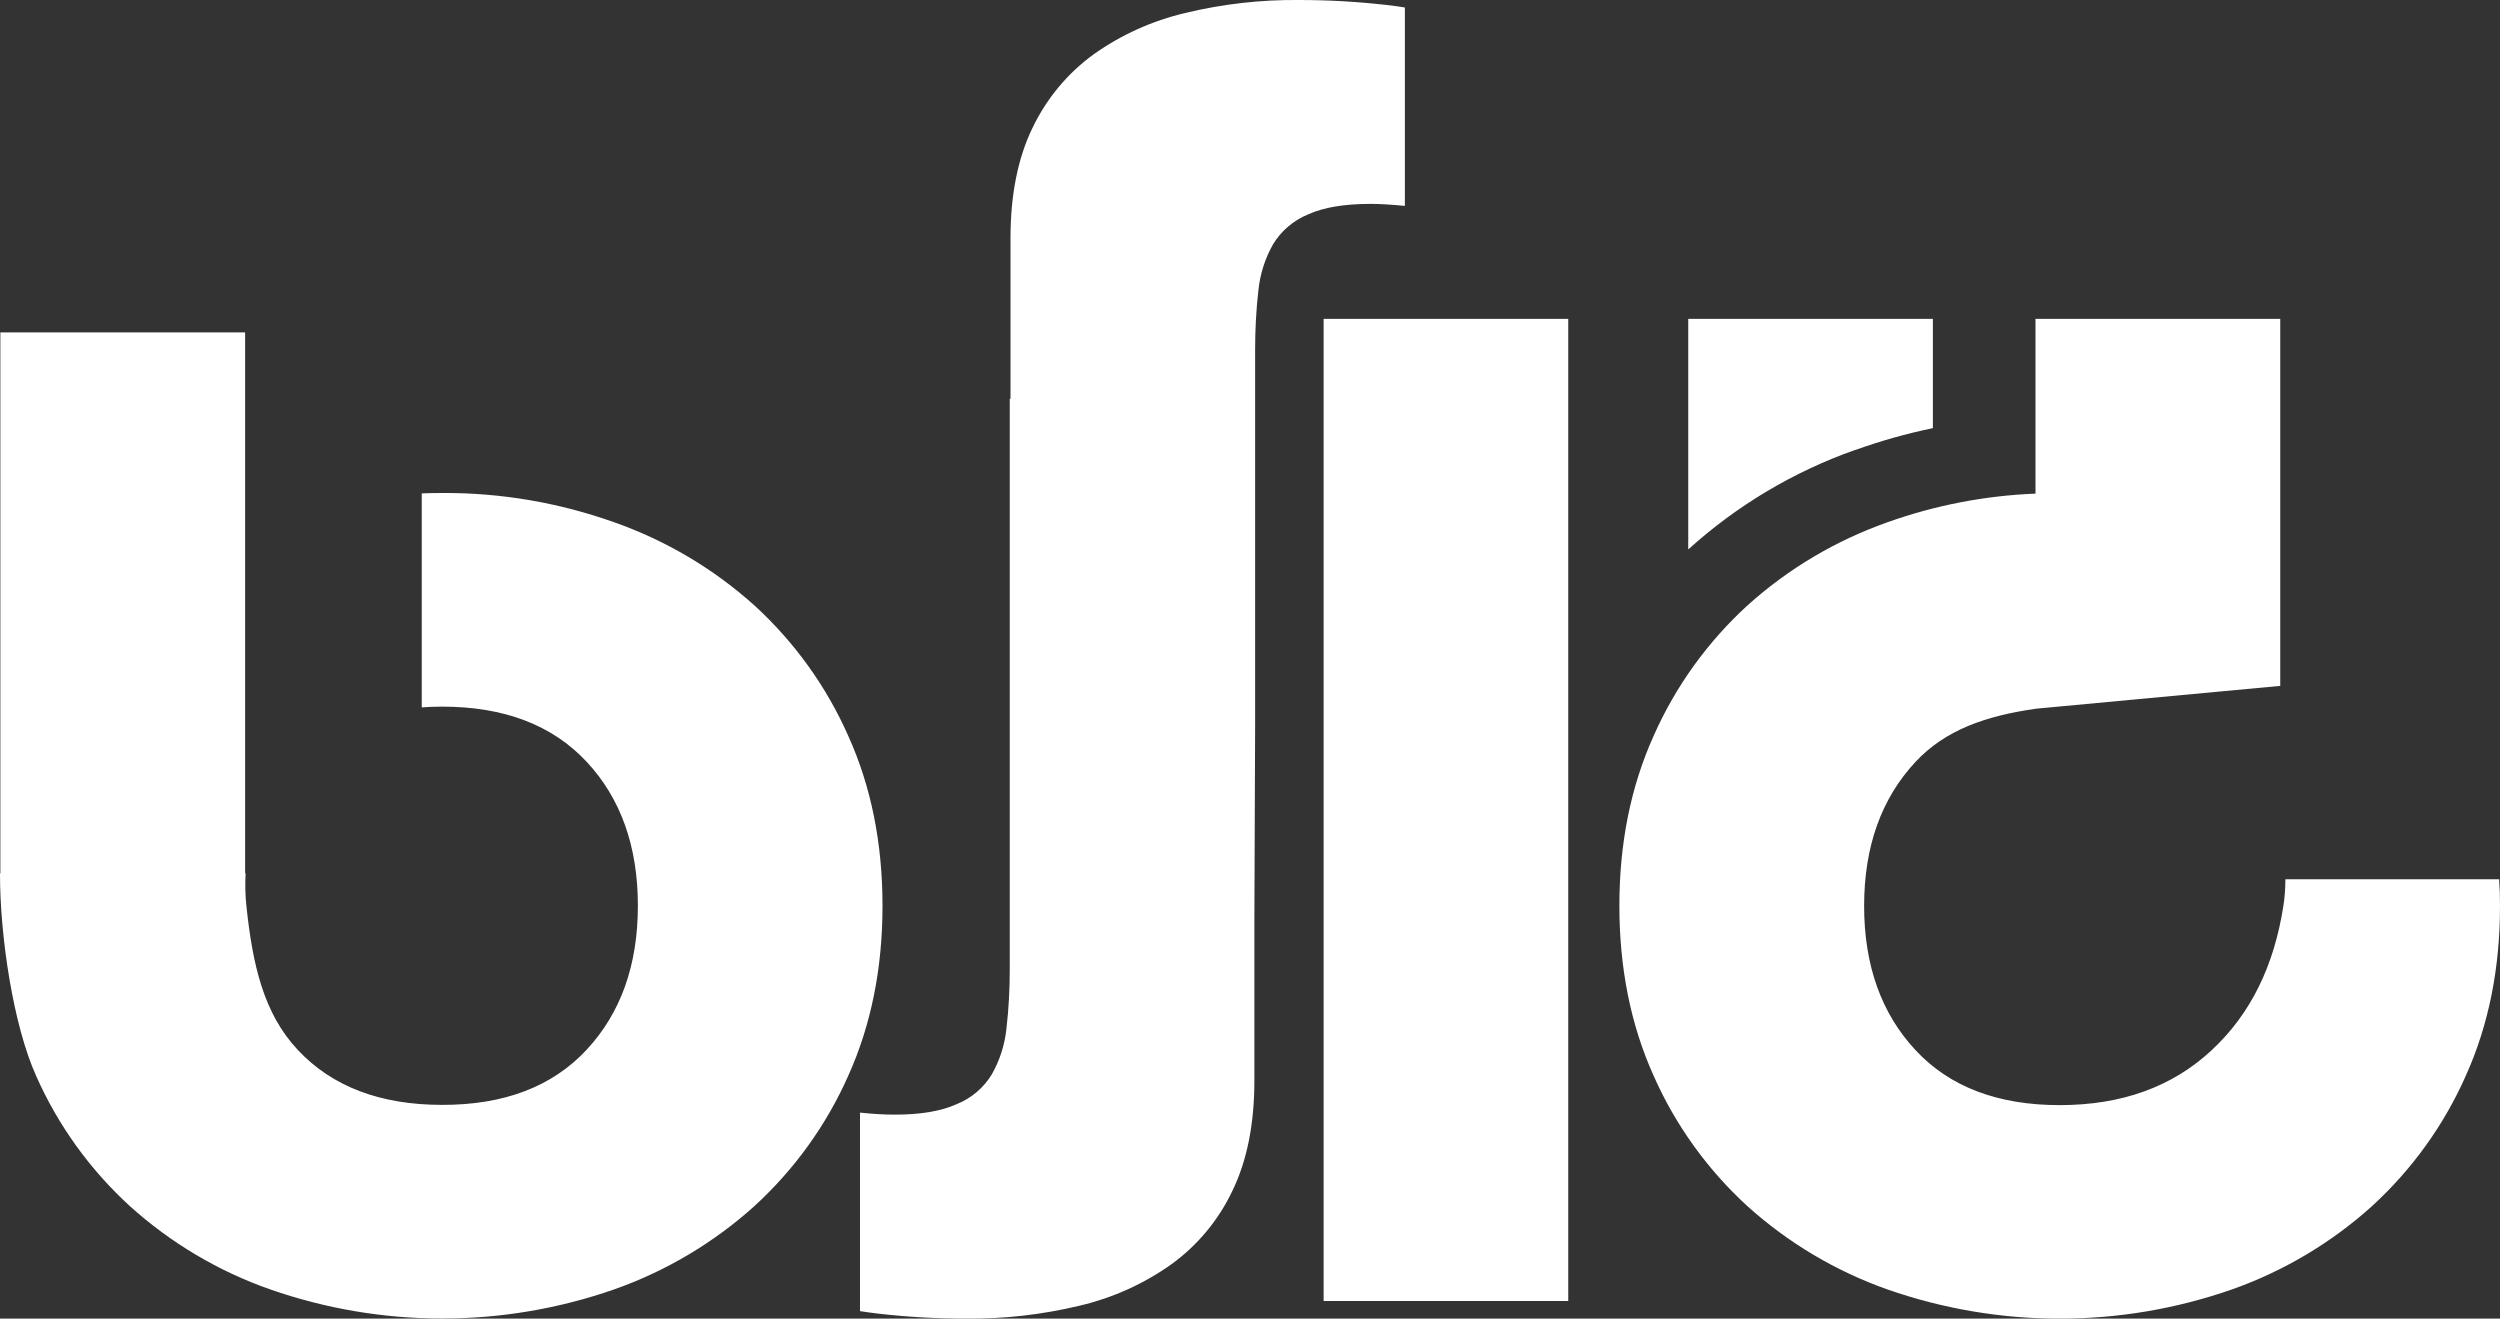
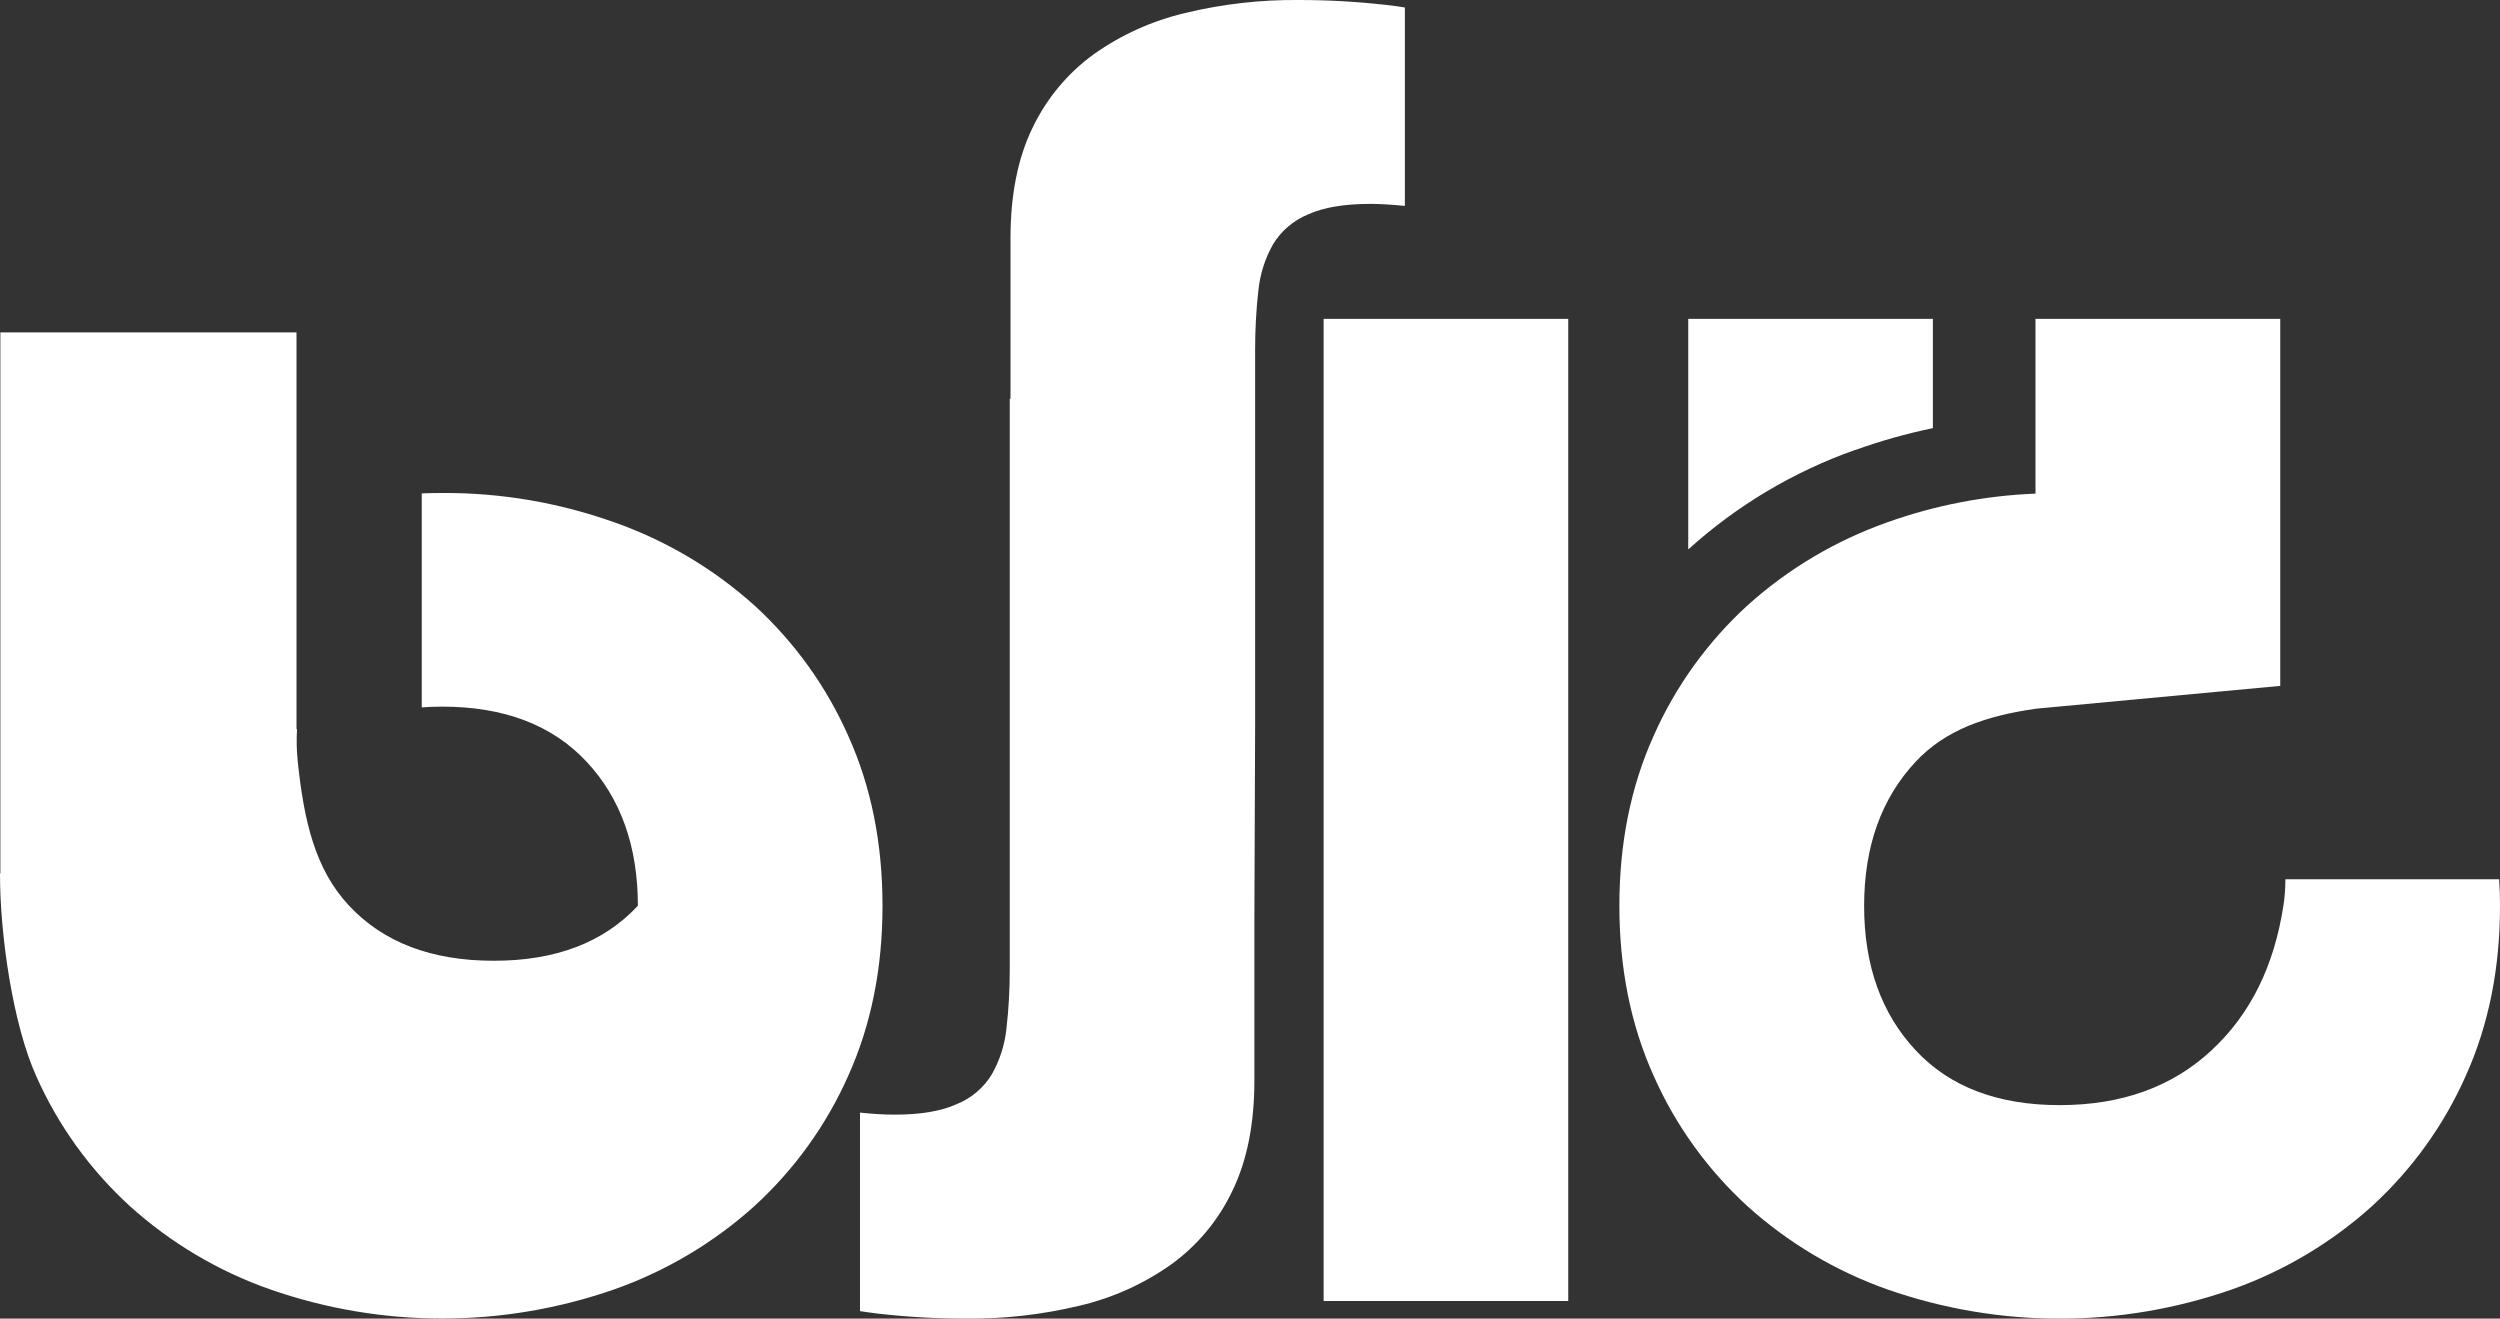
<svg xmlns="http://www.w3.org/2000/svg" id="Layer_2" viewBox="0 0 200 105.49">
  <rect x="0" y="0" width="200" height="105.49" fill="#333333" stroke="none" />
  <defs>
    <style>.cls-1{fill:#fff;fill-rule:evenodd;}</style>
  </defs>
  <g id="Layer_1-2">
-     <path class="cls-1" d="M67.86,58.87c-1.75-3.96-4.31-7.51-7.5-10.43-3.27-2.94-7.08-5.2-11.23-6.66-4.41-1.57-9.07-2.37-13.76-2.34-.55,0-1.09,.01-1.63,.03v17.12c.53-.04,1.07-.06,1.63-.06,4.96,0,8.81,1.47,11.55,4.4,2.74,2.93,4.11,6.78,4.11,11.53s-1.37,8.59-4.11,11.53c-2.74,2.94-6.59,4.41-11.55,4.4-4.96,0-8.81-1.47-11.55-4.4-2.74-2.93-3.61-6.8-4.11-11.53-.09-.86-.11-1.73-.06-2.6h-.04V26.59H.03v43.28h-.03v.05c0,5.01,1.06,12.09,2.89,16.15,1.75,3.96,4.31,7.5,7.5,10.42,3.26,2.94,7.08,5.21,11.22,6.66,8.91,3.11,18.61,3.11,27.53,0,4.14-1.46,7.96-3.73,11.22-6.67,3.19-2.92,5.75-6.47,7.5-10.42,1.83-4.06,2.74-8.59,2.74-13.6s-.91-9.54-2.74-13.59h0ZM112.39,16.48V.6c-.51-.08-1.02-.16-1.54-.21C108.55,.13,106.24,0,103.93,0c-3.07-.03-6.13,.32-9.12,1.04-2.63,.62-5.11,1.74-7.31,3.3-2.1,1.52-3.78,3.55-4.9,5.89-1.17,2.41-1.76,5.35-1.76,8.81v12.86h-.06v45.63c0,1.58-.08,3.16-.26,4.72-.13,1.3-.53,2.56-1.17,3.69-.65,1.08-1.64,1.92-2.81,2.39-1.26,.57-2.94,.85-5.03,.84-.74,0-1.64-.05-2.71-.16v15.88c.51,.08,1.02,.15,1.54,.21,2.3,.26,4.61,.39,6.92,.39,3.08,.03,6.14-.32,9.13-1.04,2.63-.62,5.11-1.74,7.31-3.3,2.1-1.52,3.78-3.54,4.89-5.88,1.17-2.41,1.76-5.35,1.76-8.8v-12.87l.06-15.54V27.97c0-1.58,.08-3.16,.26-4.73,.13-1.3,.53-2.56,1.17-3.69,.65-1.08,1.64-1.92,2.81-2.4,1.26-.57,2.93-.84,5.02-.84,.74,0,1.65,.06,2.71,.16h-.01Zm36.03,19.52c2.03-.73,4.1-1.31,6.21-1.75v-8.74h-19.57v18.42h.03c3.88-3.51,8.41-6.2,13.33-7.94h0Zm-42.53,68.08h19.57V25.51h-19.57V104.07Zm94.05-33.74h-17.11c0,.72-.05,1.43-.16,2.14-.74,4.74-2.58,8.6-5.73,11.53-3.15,2.94-7.21,4.4-12.17,4.4s-8.81-1.47-11.53-4.4c-2.73-2.93-4.11-6.78-4.11-11.53s1.37-8.59,4.11-11.53c2.39-2.56,5.63-3.69,9.69-4.26l19.49-1.82V25.51h-19.58v13.98c-4.04,.16-8.03,.93-11.84,2.29-4.14,1.46-7.95,3.72-11.21,6.66-3.19,2.92-5.75,6.47-7.5,10.43-1.83,4.06-2.74,8.59-2.74,13.59s.91,9.54,2.74,13.6c1.75,3.96,4.31,7.51,7.5,10.43,3.26,2.94,7.08,5.21,11.22,6.67,8.91,3.11,18.62,3.11,27.53,0,4.14-1.46,7.96-3.73,11.22-6.67,3.19-2.92,5.75-6.47,7.5-10.42,1.83-4.06,2.74-8.59,2.74-13.6,0-.72-.02-1.43-.07-2.14" />
+     <path class="cls-1" d="M67.86,58.87c-1.75-3.96-4.31-7.51-7.5-10.43-3.27-2.94-7.08-5.2-11.23-6.66-4.41-1.57-9.07-2.37-13.76-2.34-.55,0-1.09,.01-1.63,.03v17.12c.53-.04,1.07-.06,1.63-.06,4.96,0,8.81,1.47,11.55,4.4,2.74,2.93,4.11,6.78,4.11,11.53c-2.74,2.94-6.59,4.41-11.55,4.4-4.96,0-8.81-1.47-11.55-4.4-2.74-2.93-3.61-6.8-4.11-11.53-.09-.86-.11-1.73-.06-2.6h-.04V26.59H.03v43.28h-.03v.05c0,5.01,1.06,12.09,2.89,16.15,1.75,3.96,4.31,7.5,7.5,10.42,3.26,2.94,7.08,5.21,11.22,6.66,8.91,3.11,18.61,3.11,27.53,0,4.14-1.46,7.96-3.73,11.22-6.67,3.19-2.92,5.75-6.47,7.5-10.42,1.83-4.06,2.74-8.59,2.74-13.6s-.91-9.54-2.74-13.59h0ZM112.39,16.48V.6c-.51-.08-1.02-.16-1.54-.21C108.55,.13,106.24,0,103.93,0c-3.07-.03-6.13,.32-9.12,1.04-2.63,.62-5.11,1.74-7.31,3.3-2.1,1.52-3.78,3.55-4.9,5.89-1.17,2.41-1.76,5.35-1.76,8.81v12.86h-.06v45.63c0,1.58-.08,3.16-.26,4.72-.13,1.3-.53,2.56-1.17,3.69-.65,1.08-1.64,1.92-2.81,2.39-1.26,.57-2.94,.85-5.03,.84-.74,0-1.64-.05-2.71-.16v15.88c.51,.08,1.02,.15,1.54,.21,2.3,.26,4.61,.39,6.92,.39,3.08,.03,6.14-.32,9.13-1.04,2.63-.62,5.11-1.74,7.31-3.3,2.1-1.52,3.78-3.54,4.89-5.88,1.17-2.41,1.76-5.35,1.76-8.8v-12.87l.06-15.54V27.97c0-1.58,.08-3.16,.26-4.73,.13-1.3,.53-2.56,1.17-3.69,.65-1.08,1.64-1.92,2.81-2.4,1.26-.57,2.93-.84,5.02-.84,.74,0,1.65,.06,2.71,.16h-.01Zm36.03,19.52c2.03-.73,4.1-1.31,6.21-1.75v-8.74h-19.57v18.42h.03c3.88-3.51,8.41-6.2,13.33-7.94h0Zm-42.53,68.08h19.57V25.51h-19.57V104.07Zm94.05-33.74h-17.11c0,.72-.05,1.43-.16,2.14-.74,4.74-2.58,8.6-5.73,11.53-3.15,2.94-7.21,4.4-12.17,4.4s-8.81-1.47-11.53-4.4c-2.73-2.93-4.11-6.78-4.11-11.53s1.37-8.59,4.11-11.53c2.39-2.56,5.63-3.69,9.69-4.26l19.49-1.82V25.51h-19.58v13.98c-4.04,.16-8.03,.93-11.84,2.29-4.14,1.46-7.95,3.72-11.21,6.66-3.19,2.92-5.75,6.47-7.5,10.43-1.83,4.06-2.74,8.59-2.74,13.59s.91,9.54,2.74,13.6c1.75,3.96,4.31,7.51,7.5,10.43,3.26,2.94,7.08,5.21,11.22,6.67,8.91,3.11,18.62,3.11,27.53,0,4.14-1.46,7.96-3.73,11.22-6.67,3.19-2.92,5.75-6.47,7.5-10.42,1.83-4.06,2.74-8.59,2.74-13.6,0-.72-.02-1.43-.07-2.14" />
  </g>
</svg>